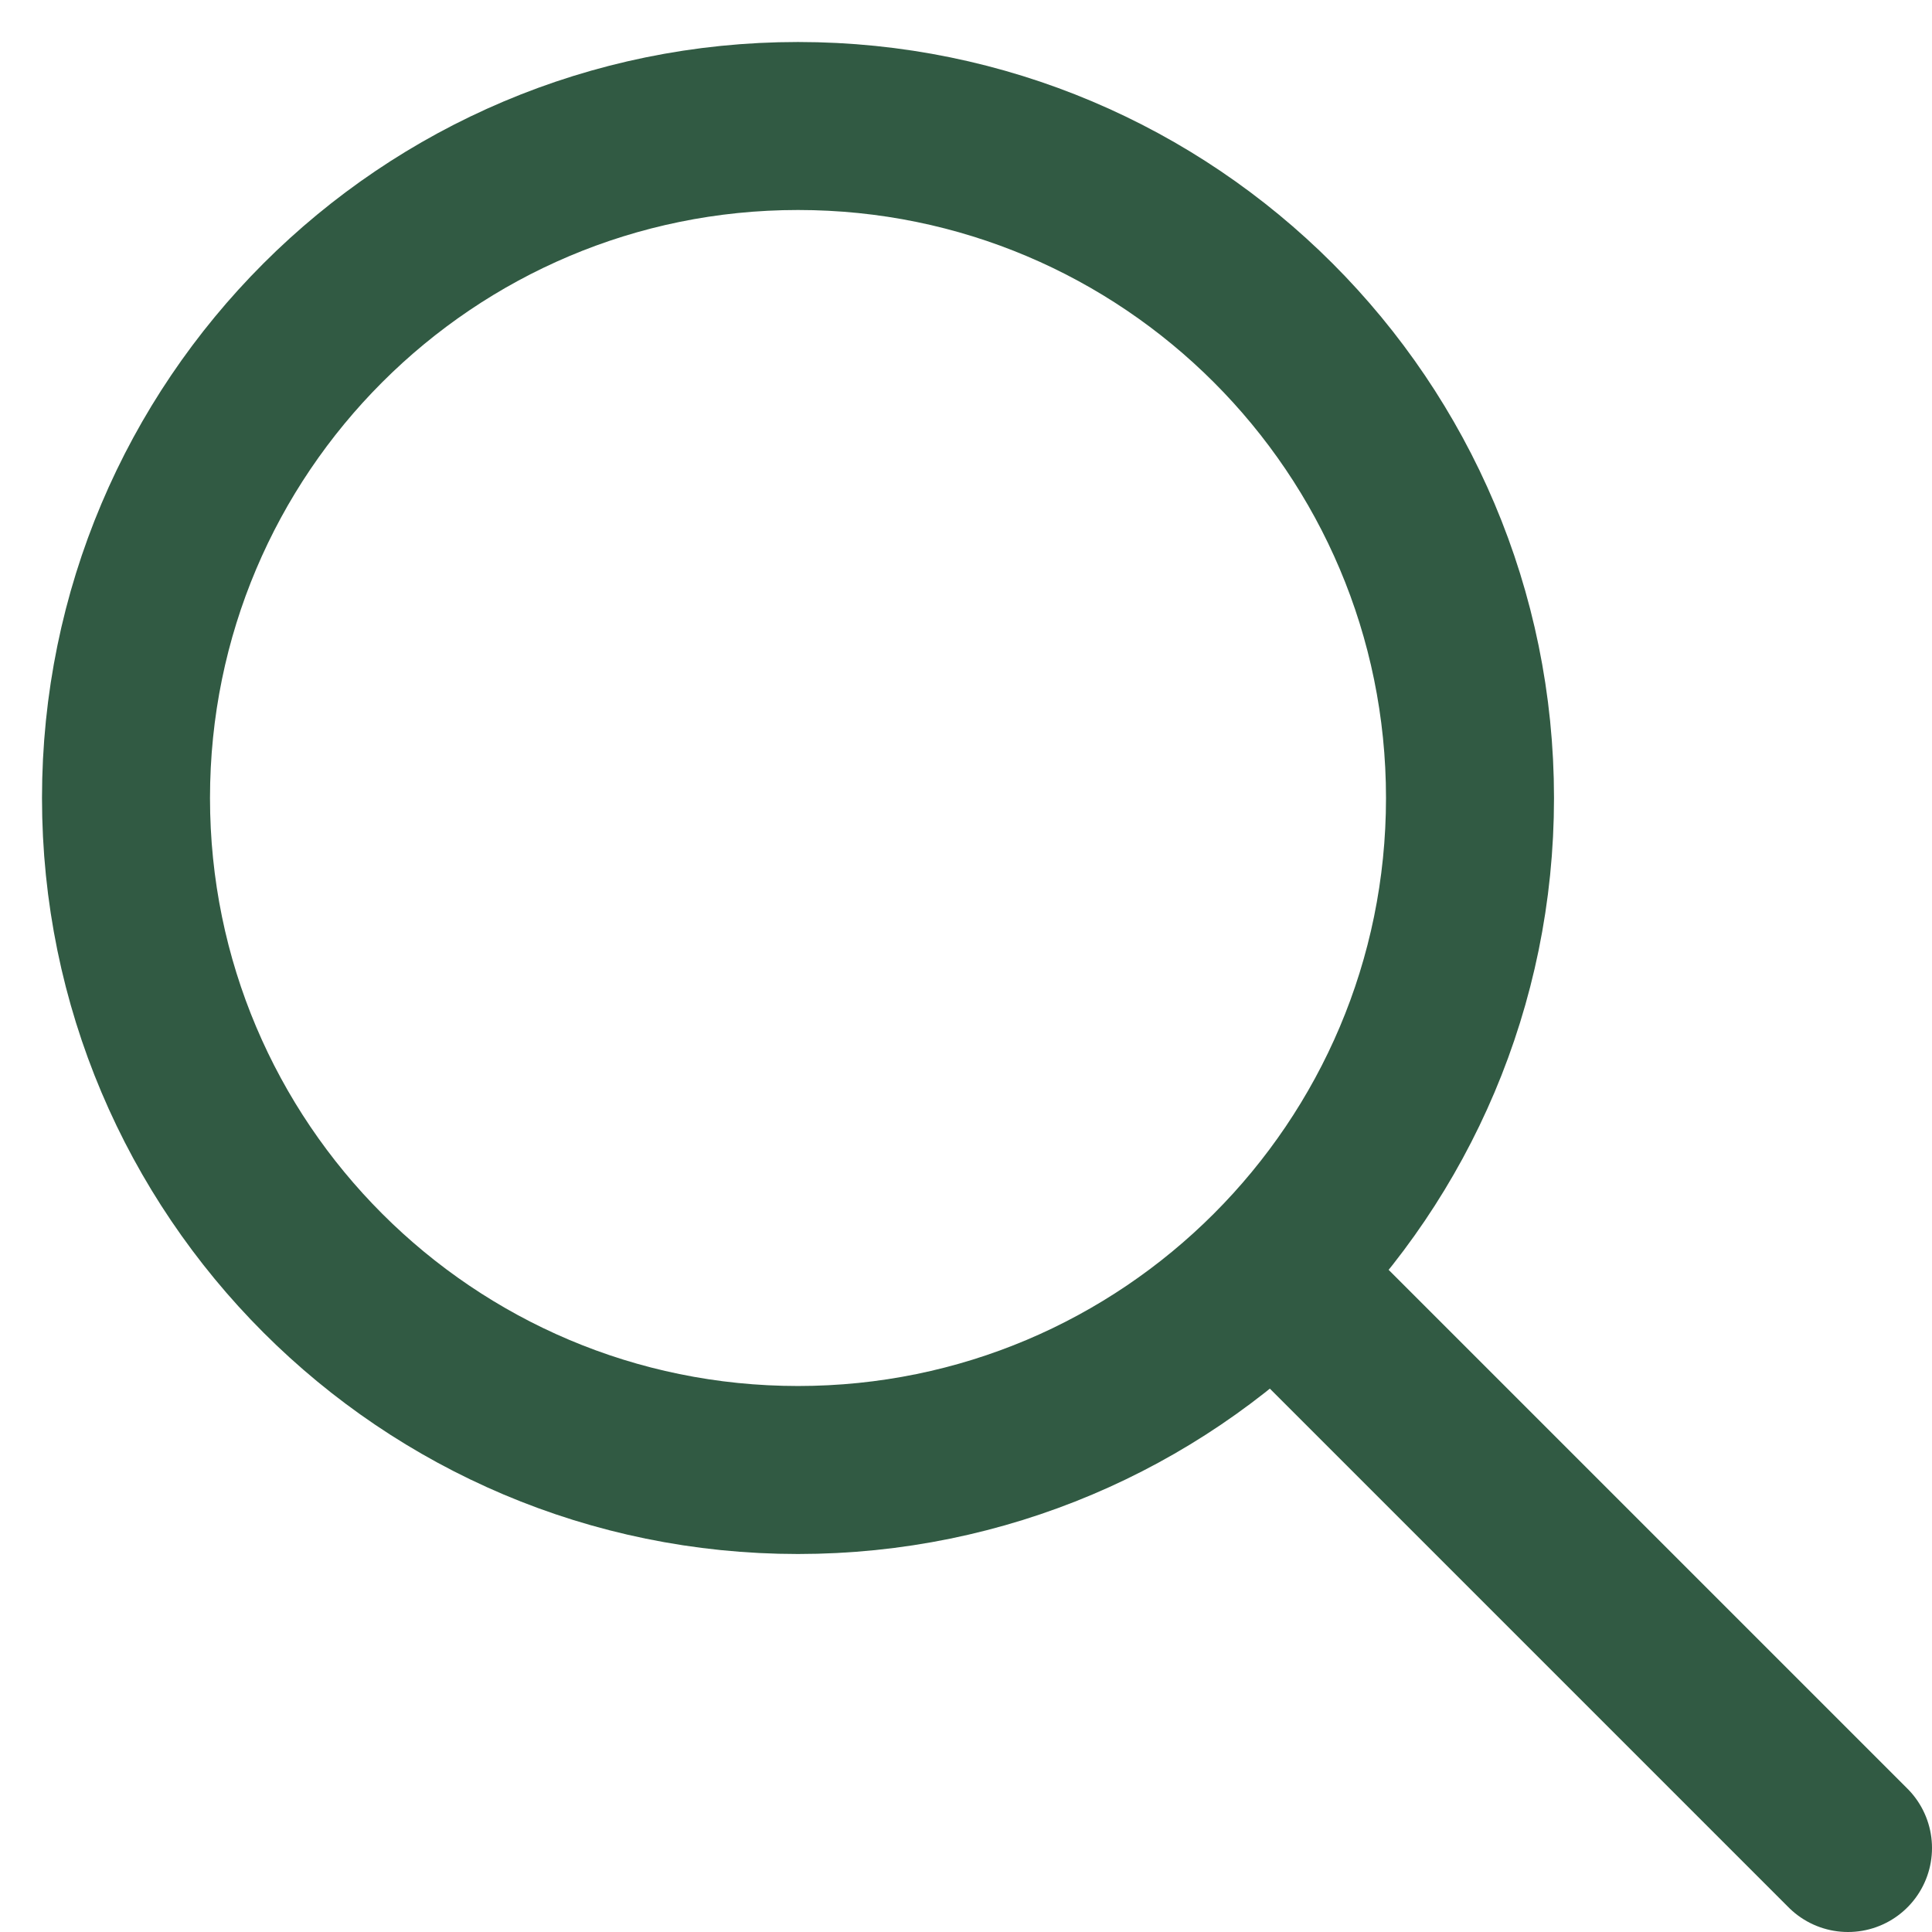
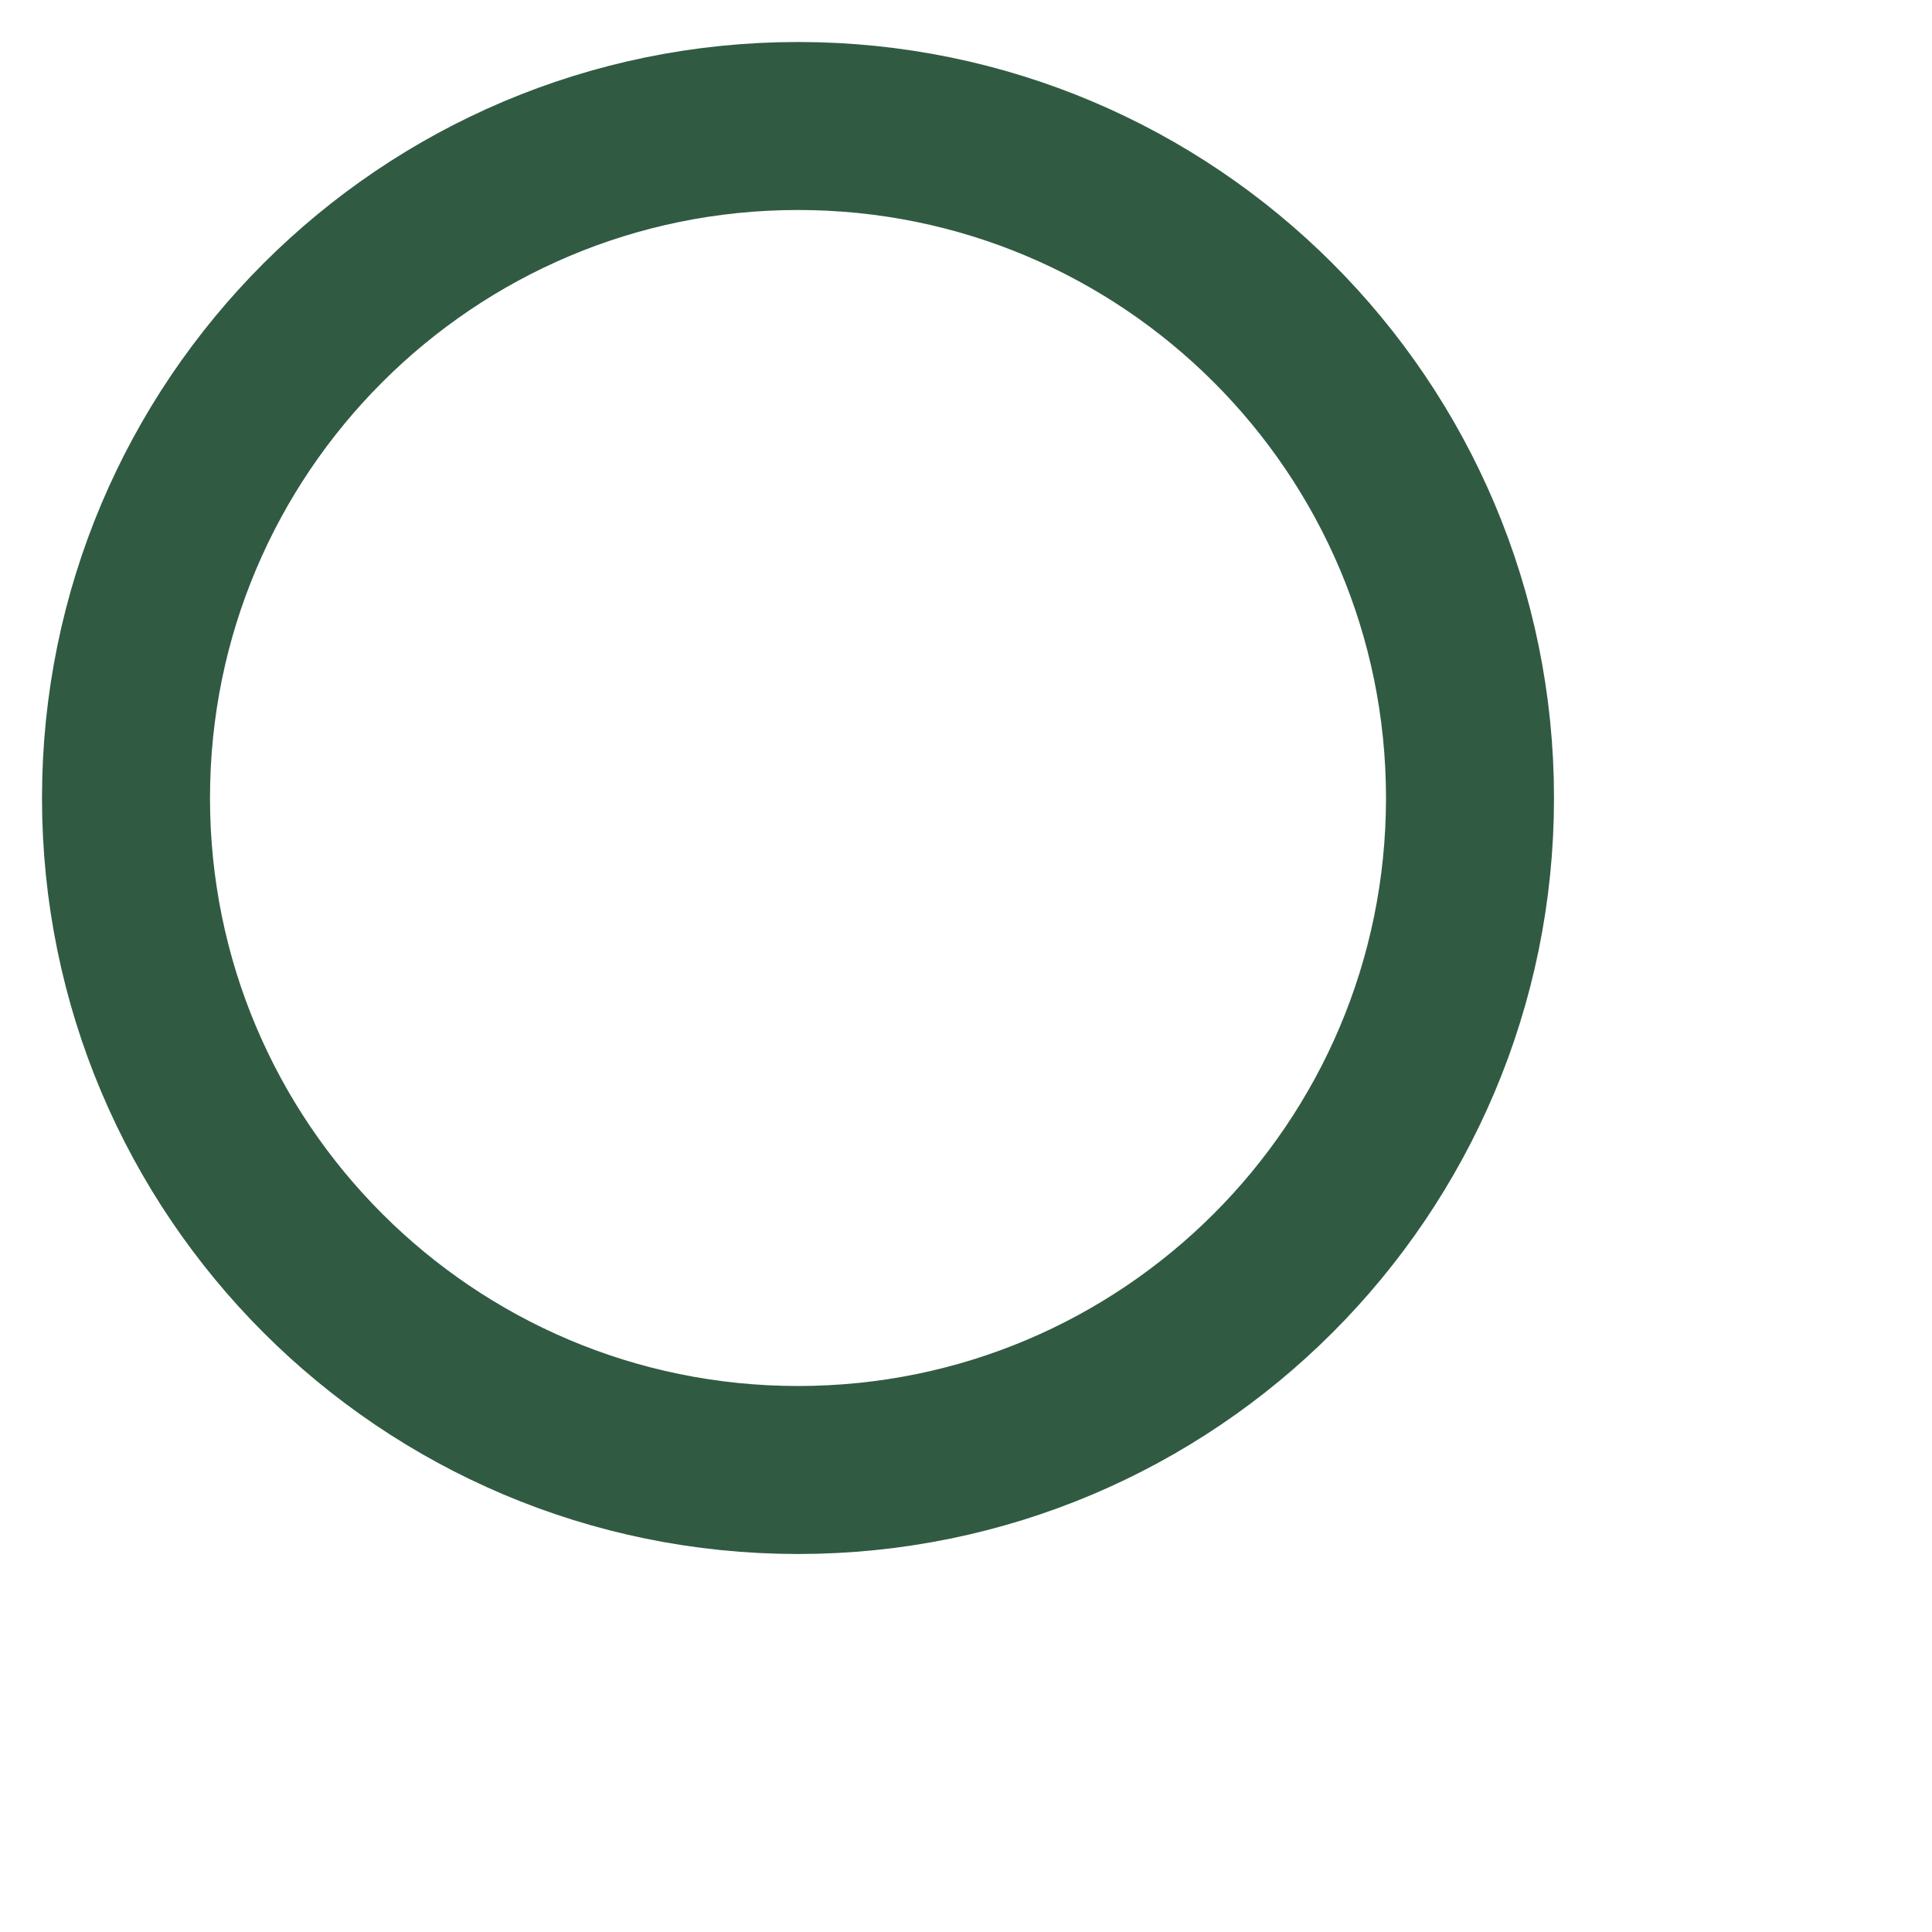
<svg xmlns="http://www.w3.org/2000/svg" width="23" height="23" viewBox="0 0 23 23" fill="none">
  <path d="M9.5 17.5C13.918 17.5 17.5 13.918 17.5 9.5C17.5 5.082 13.918 1.5 9.5 1.5C5.082 1.5 1.5 5.082 1.5 9.5C1.5 13.918 5.082 17.5 9.5 17.5Z" stroke="#315A43" stroke-width="2" stroke-linejoin="round" />
-   <path d="M15.16 15.16L22 22" stroke="#315A43" stroke-width="2" stroke-linecap="round" stroke-linejoin="round" />
</svg>